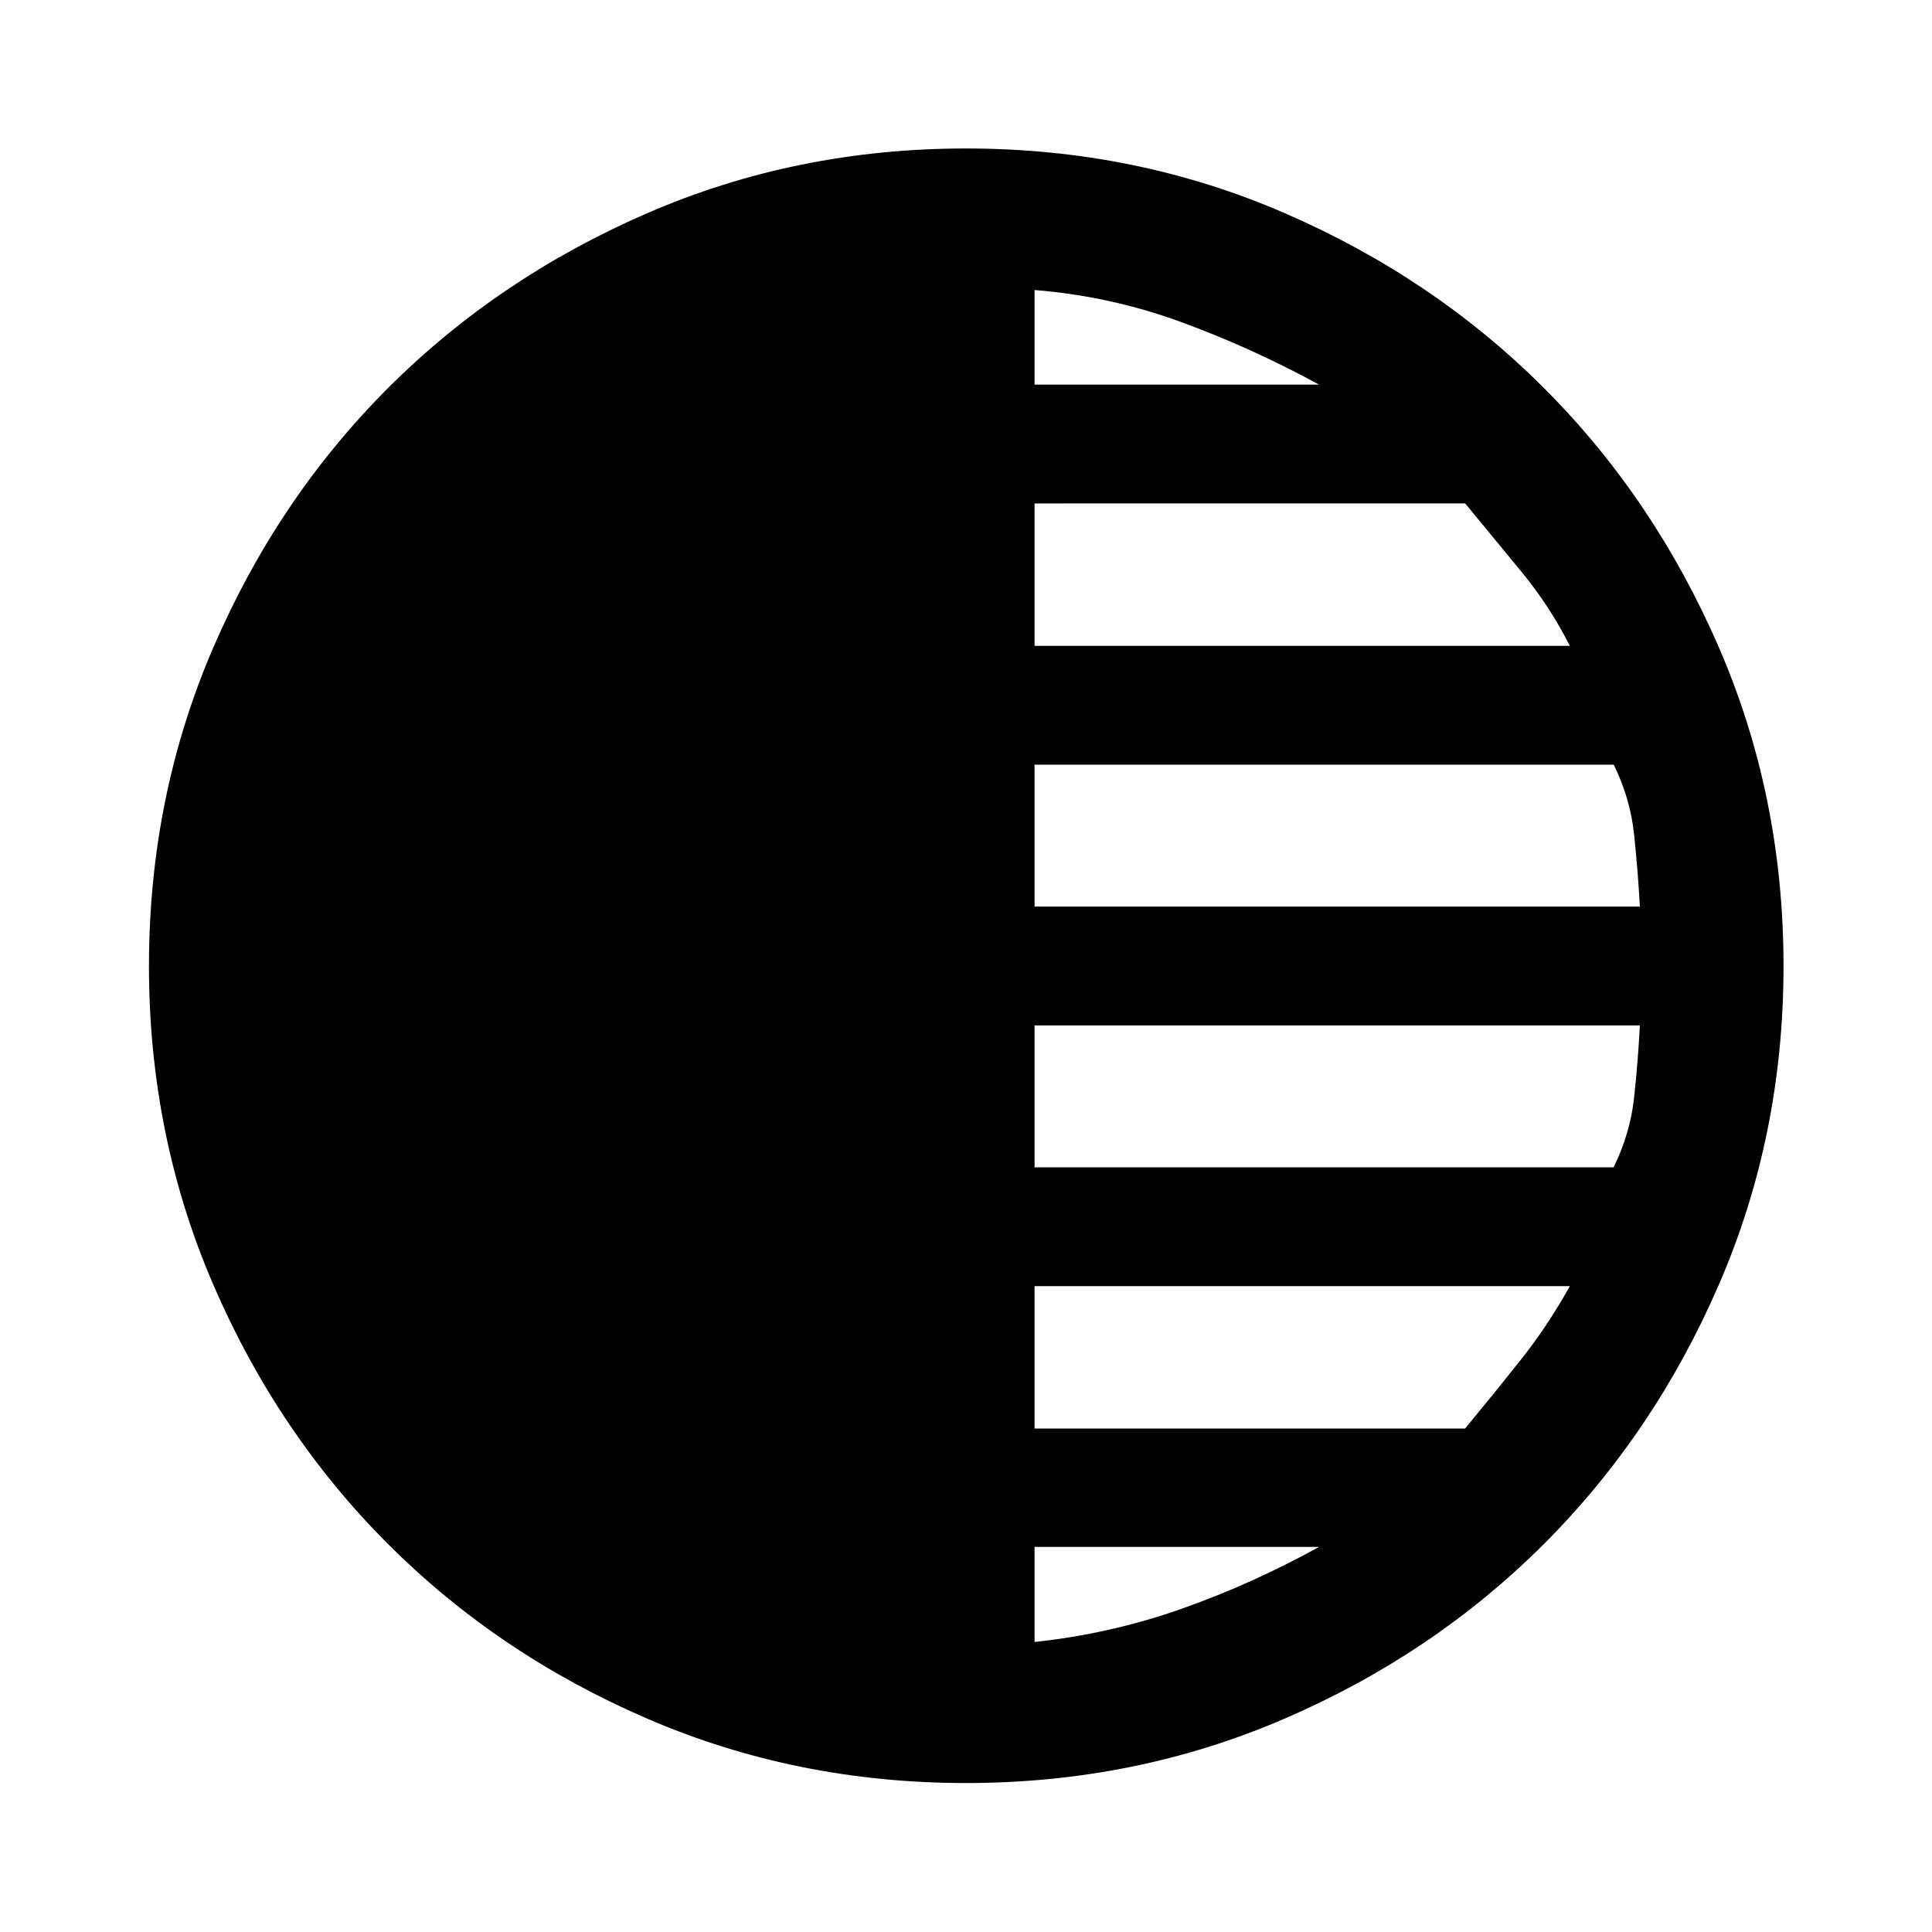
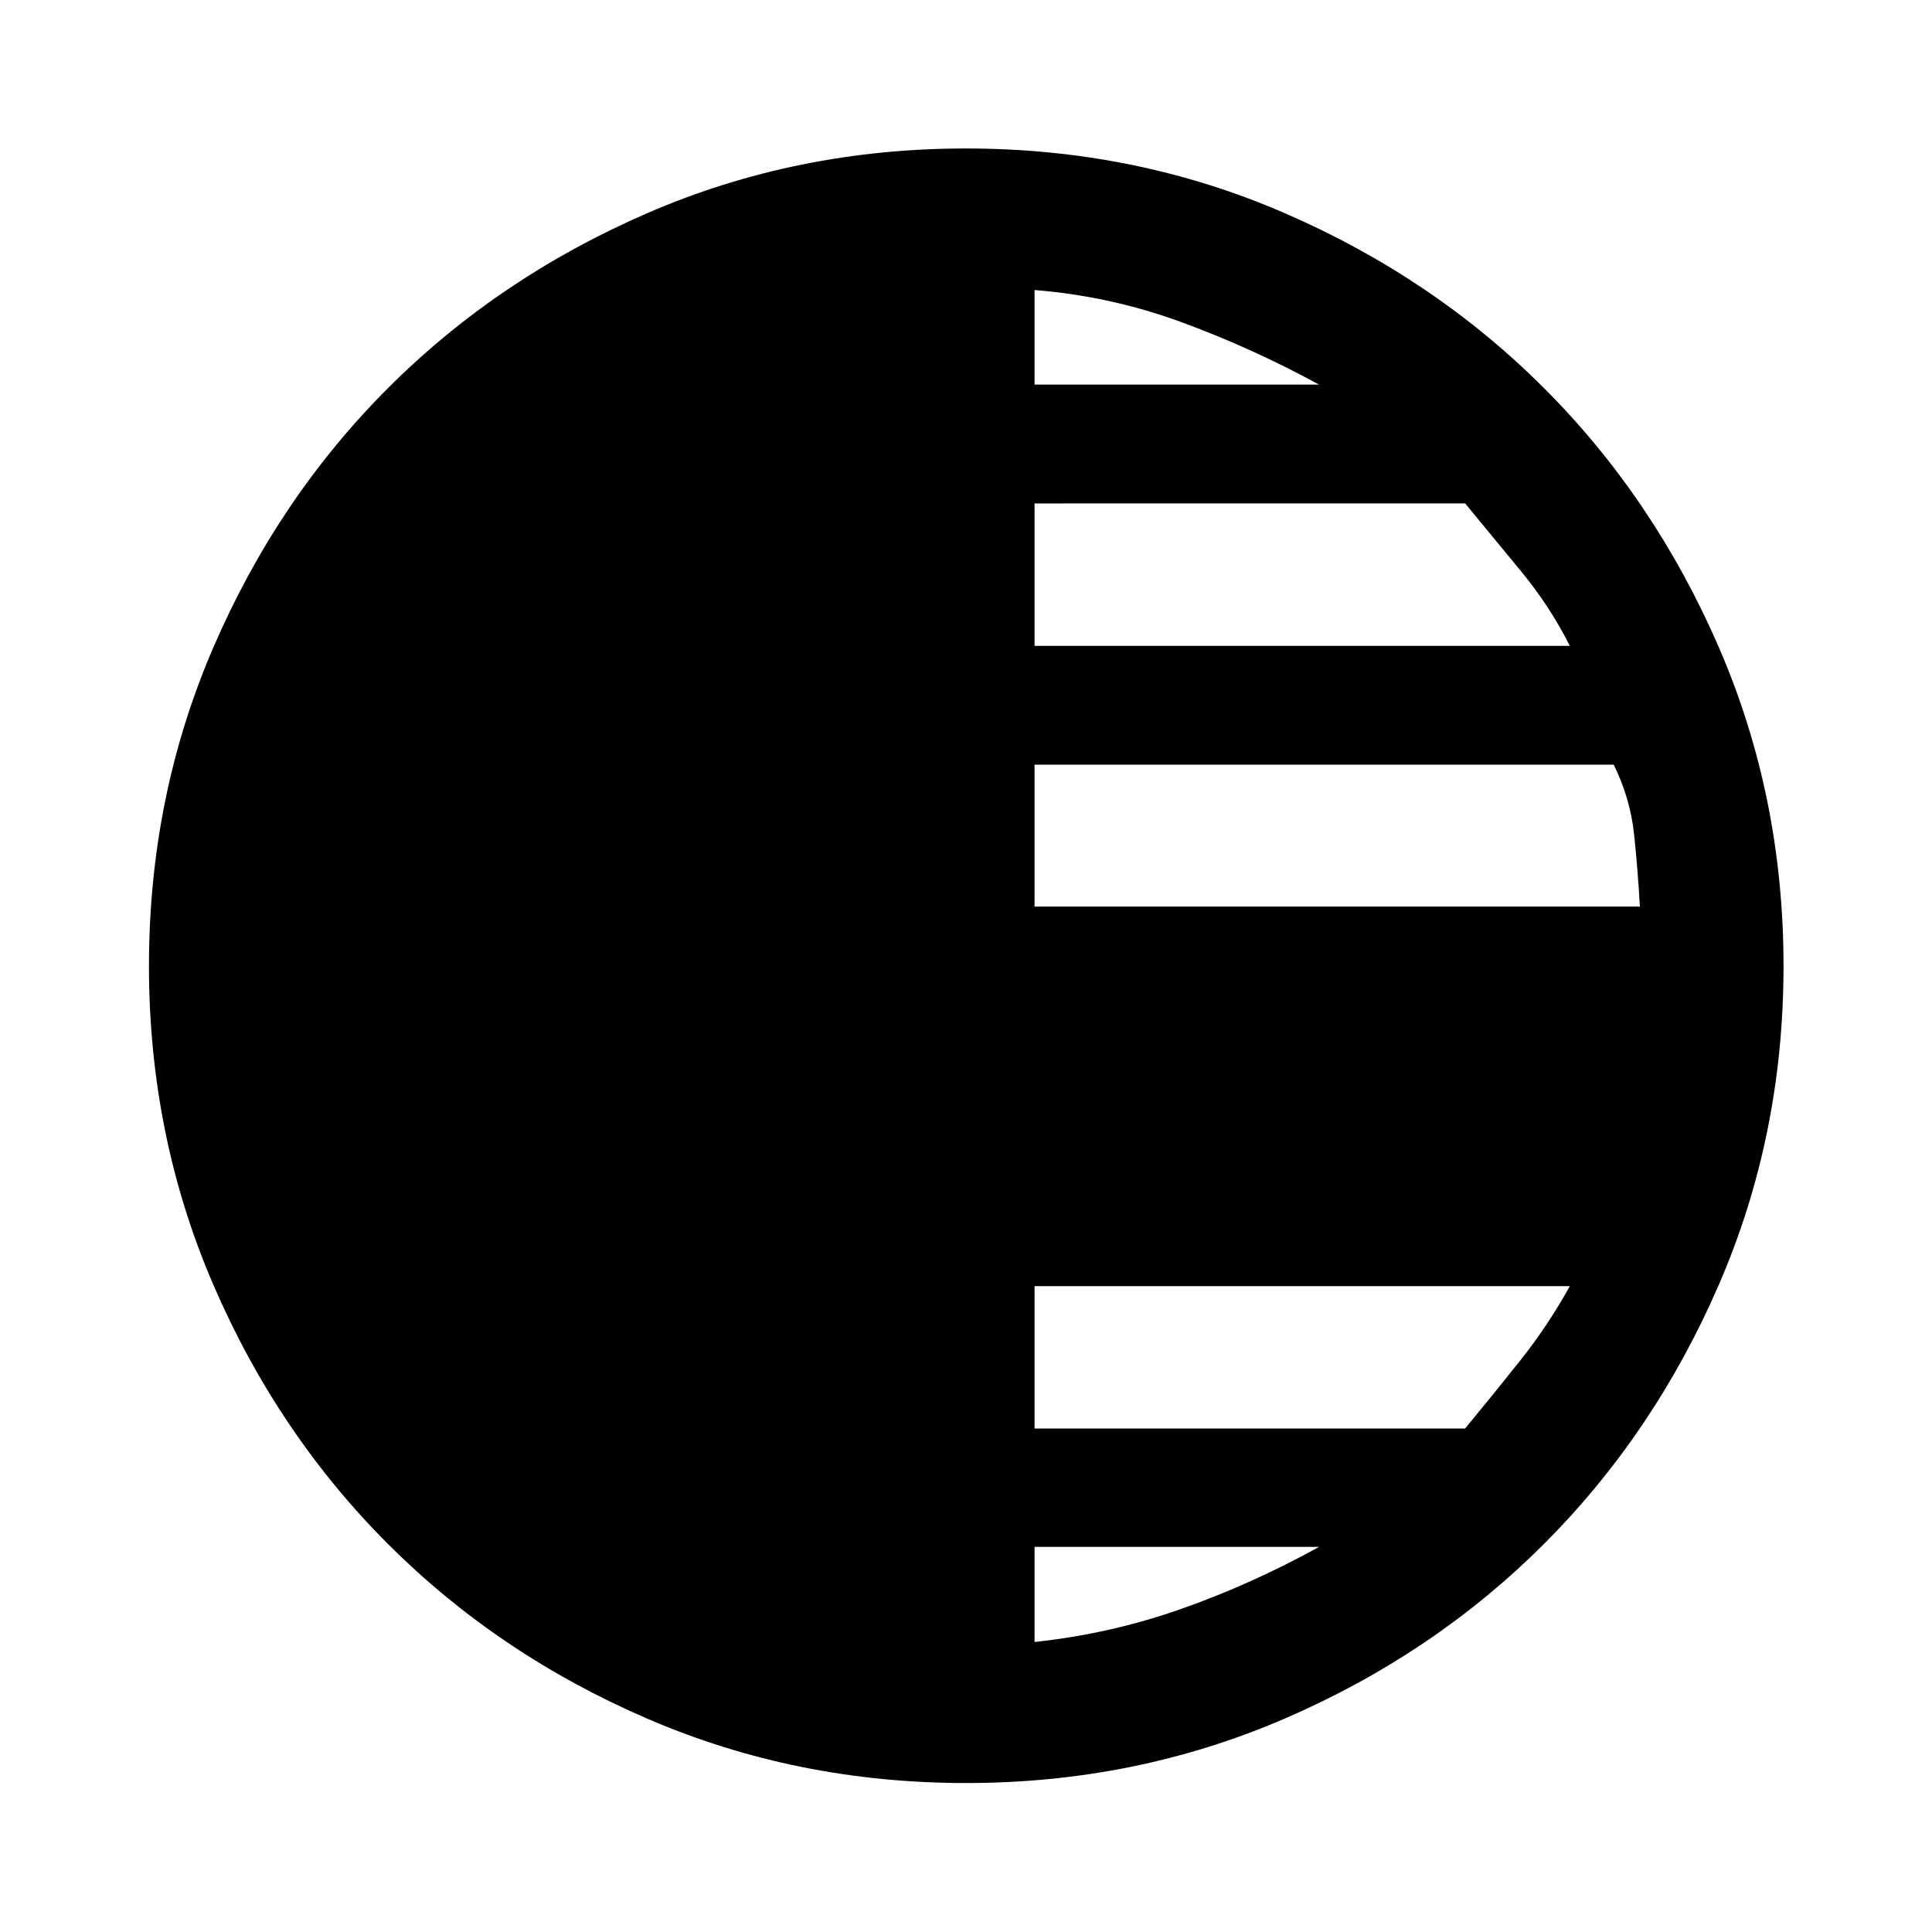
<svg xmlns="http://www.w3.org/2000/svg" width="48" height="48" viewBox="0 -960 960 960">
-   <path d="M480.01-74.02q-84.21 0-158.25-31.93-74.05-31.92-128.96-86.83-54.92-54.9-86.85-128.95-31.93-74.06-31.93-158.26 0-84.21 31.98-158.28 31.98-74.08 86.82-128.91 54.83-54.84 128.91-86.94 74.07-32.1 158.29-32.1t158.27 32.1q74.06 32.1 128.89 86.94 54.84 54.83 86.94 128.91 32.1 74.07 32.1 158.29t-32.1 158.27q-32.1 74.06-86.94 128.89-54.83 54.84-128.9 86.82-74.06 31.98-158.27 31.98Zm34.06-70.09q37.52-4 72.68-16.36 35.16-12.36 68.68-30.88H514.07v47.24Zm0-106.04h213.9q14.07-17 27.57-34t24.5-36.76H514.07v70.76Zm0-129.81h287.72q8.25-16.76 10.19-34.68 1.93-17.92 2.87-35.84H514.07v70.52Zm0-129.56h300.78q-1-18-2.88-35.88-1.88-17.88-10.12-34.64H514.07v70.52Zm0-129.57h265.97q-10-19.76-24-36.76l-28-34H514.07v70.76Zm0-129.8h141.36q-33.52-18.28-68.68-31.14-35.16-12.86-72.68-15.86v47Z" />
+   <path d="M480.01-74.02q-84.21 0-158.25-31.93-74.05-31.92-128.96-86.83-54.92-54.9-86.85-128.95-31.93-74.06-31.93-158.26 0-84.21 31.98-158.28 31.98-74.08 86.82-128.91 54.83-54.84 128.91-86.94 74.07-32.1 158.29-32.1t158.27 32.1q74.06 32.1 128.89 86.94 54.84 54.83 86.94 128.91 32.1 74.07 32.1 158.29t-32.1 158.27q-32.1 74.06-86.94 128.89-54.83 54.84-128.9 86.82-74.06 31.98-158.27 31.98Zm34.06-70.09q37.52-4 72.68-16.36 35.16-12.36 68.68-30.88H514.07v47.24Zm0-106.04h213.9q14.07-17 27.57-34t24.5-36.76H514.07v70.76Zm0-129.81h287.72H514.07v70.52Zm0-129.56h300.78q-1-18-2.88-35.88-1.88-17.88-10.12-34.64H514.07v70.52Zm0-129.57h265.97q-10-19.76-24-36.76l-28-34H514.07v70.76Zm0-129.8h141.36q-33.52-18.28-68.68-31.14-35.16-12.86-72.68-15.86v47Z" />
</svg>